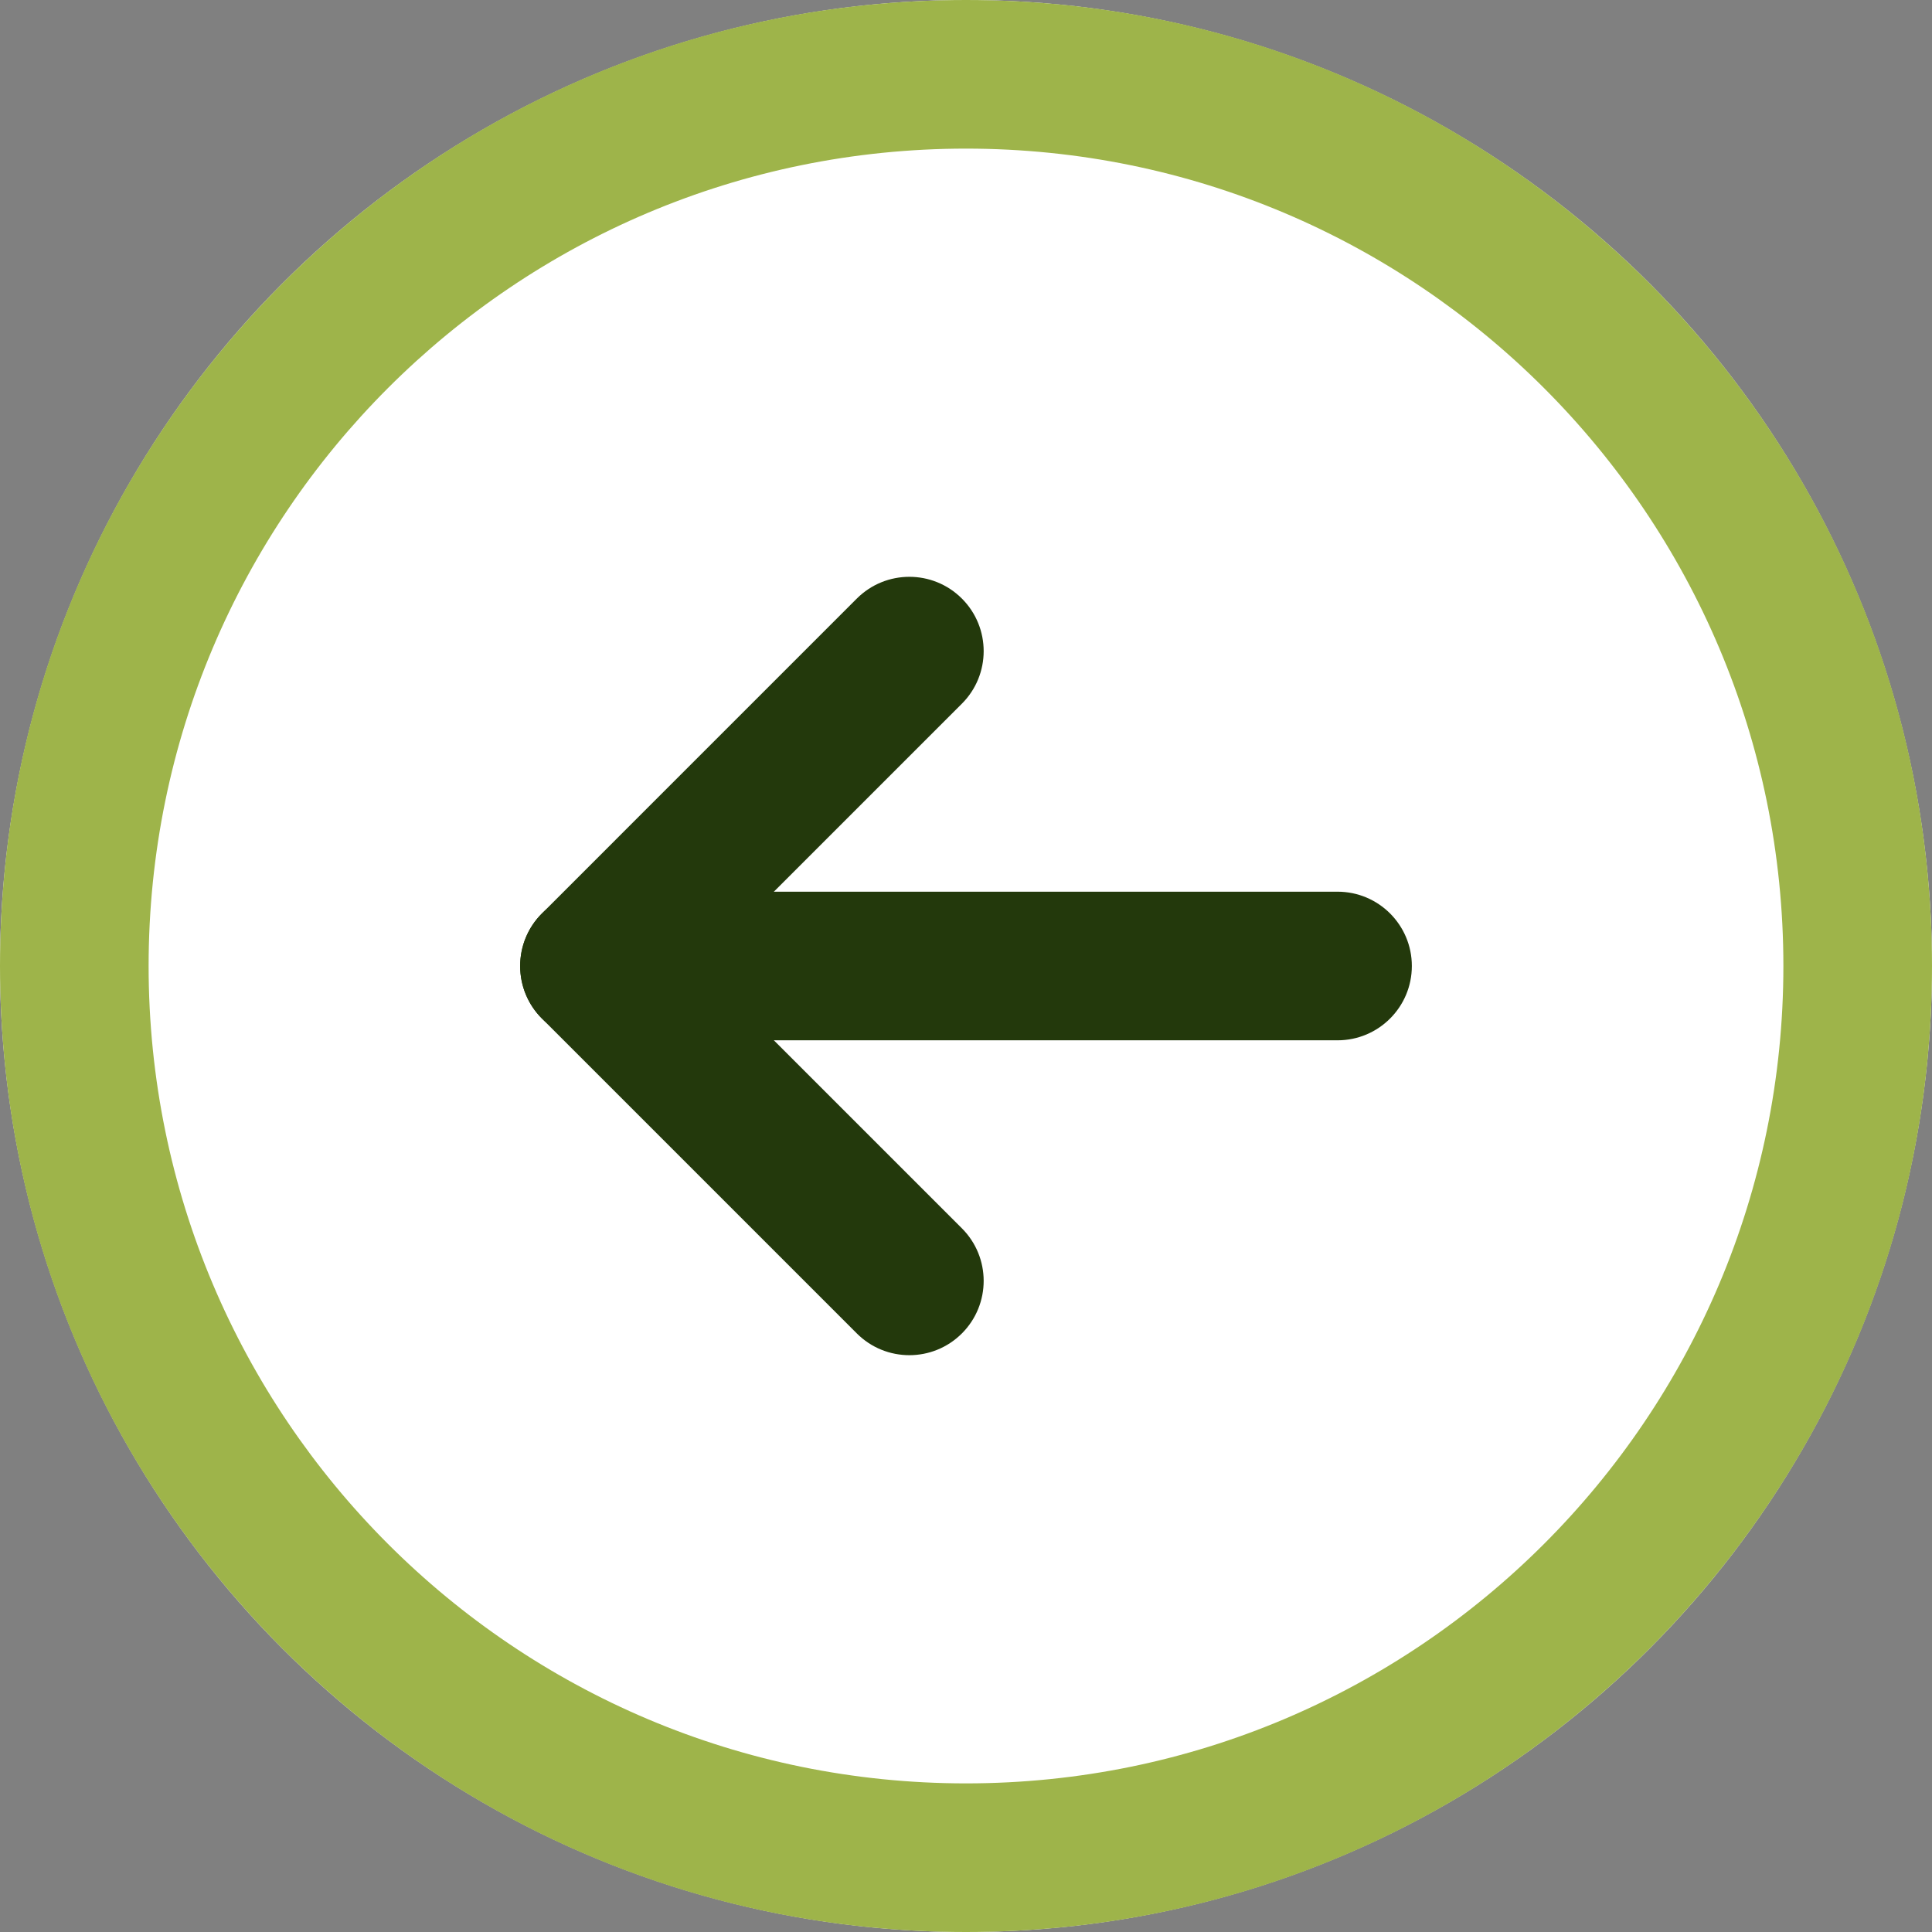
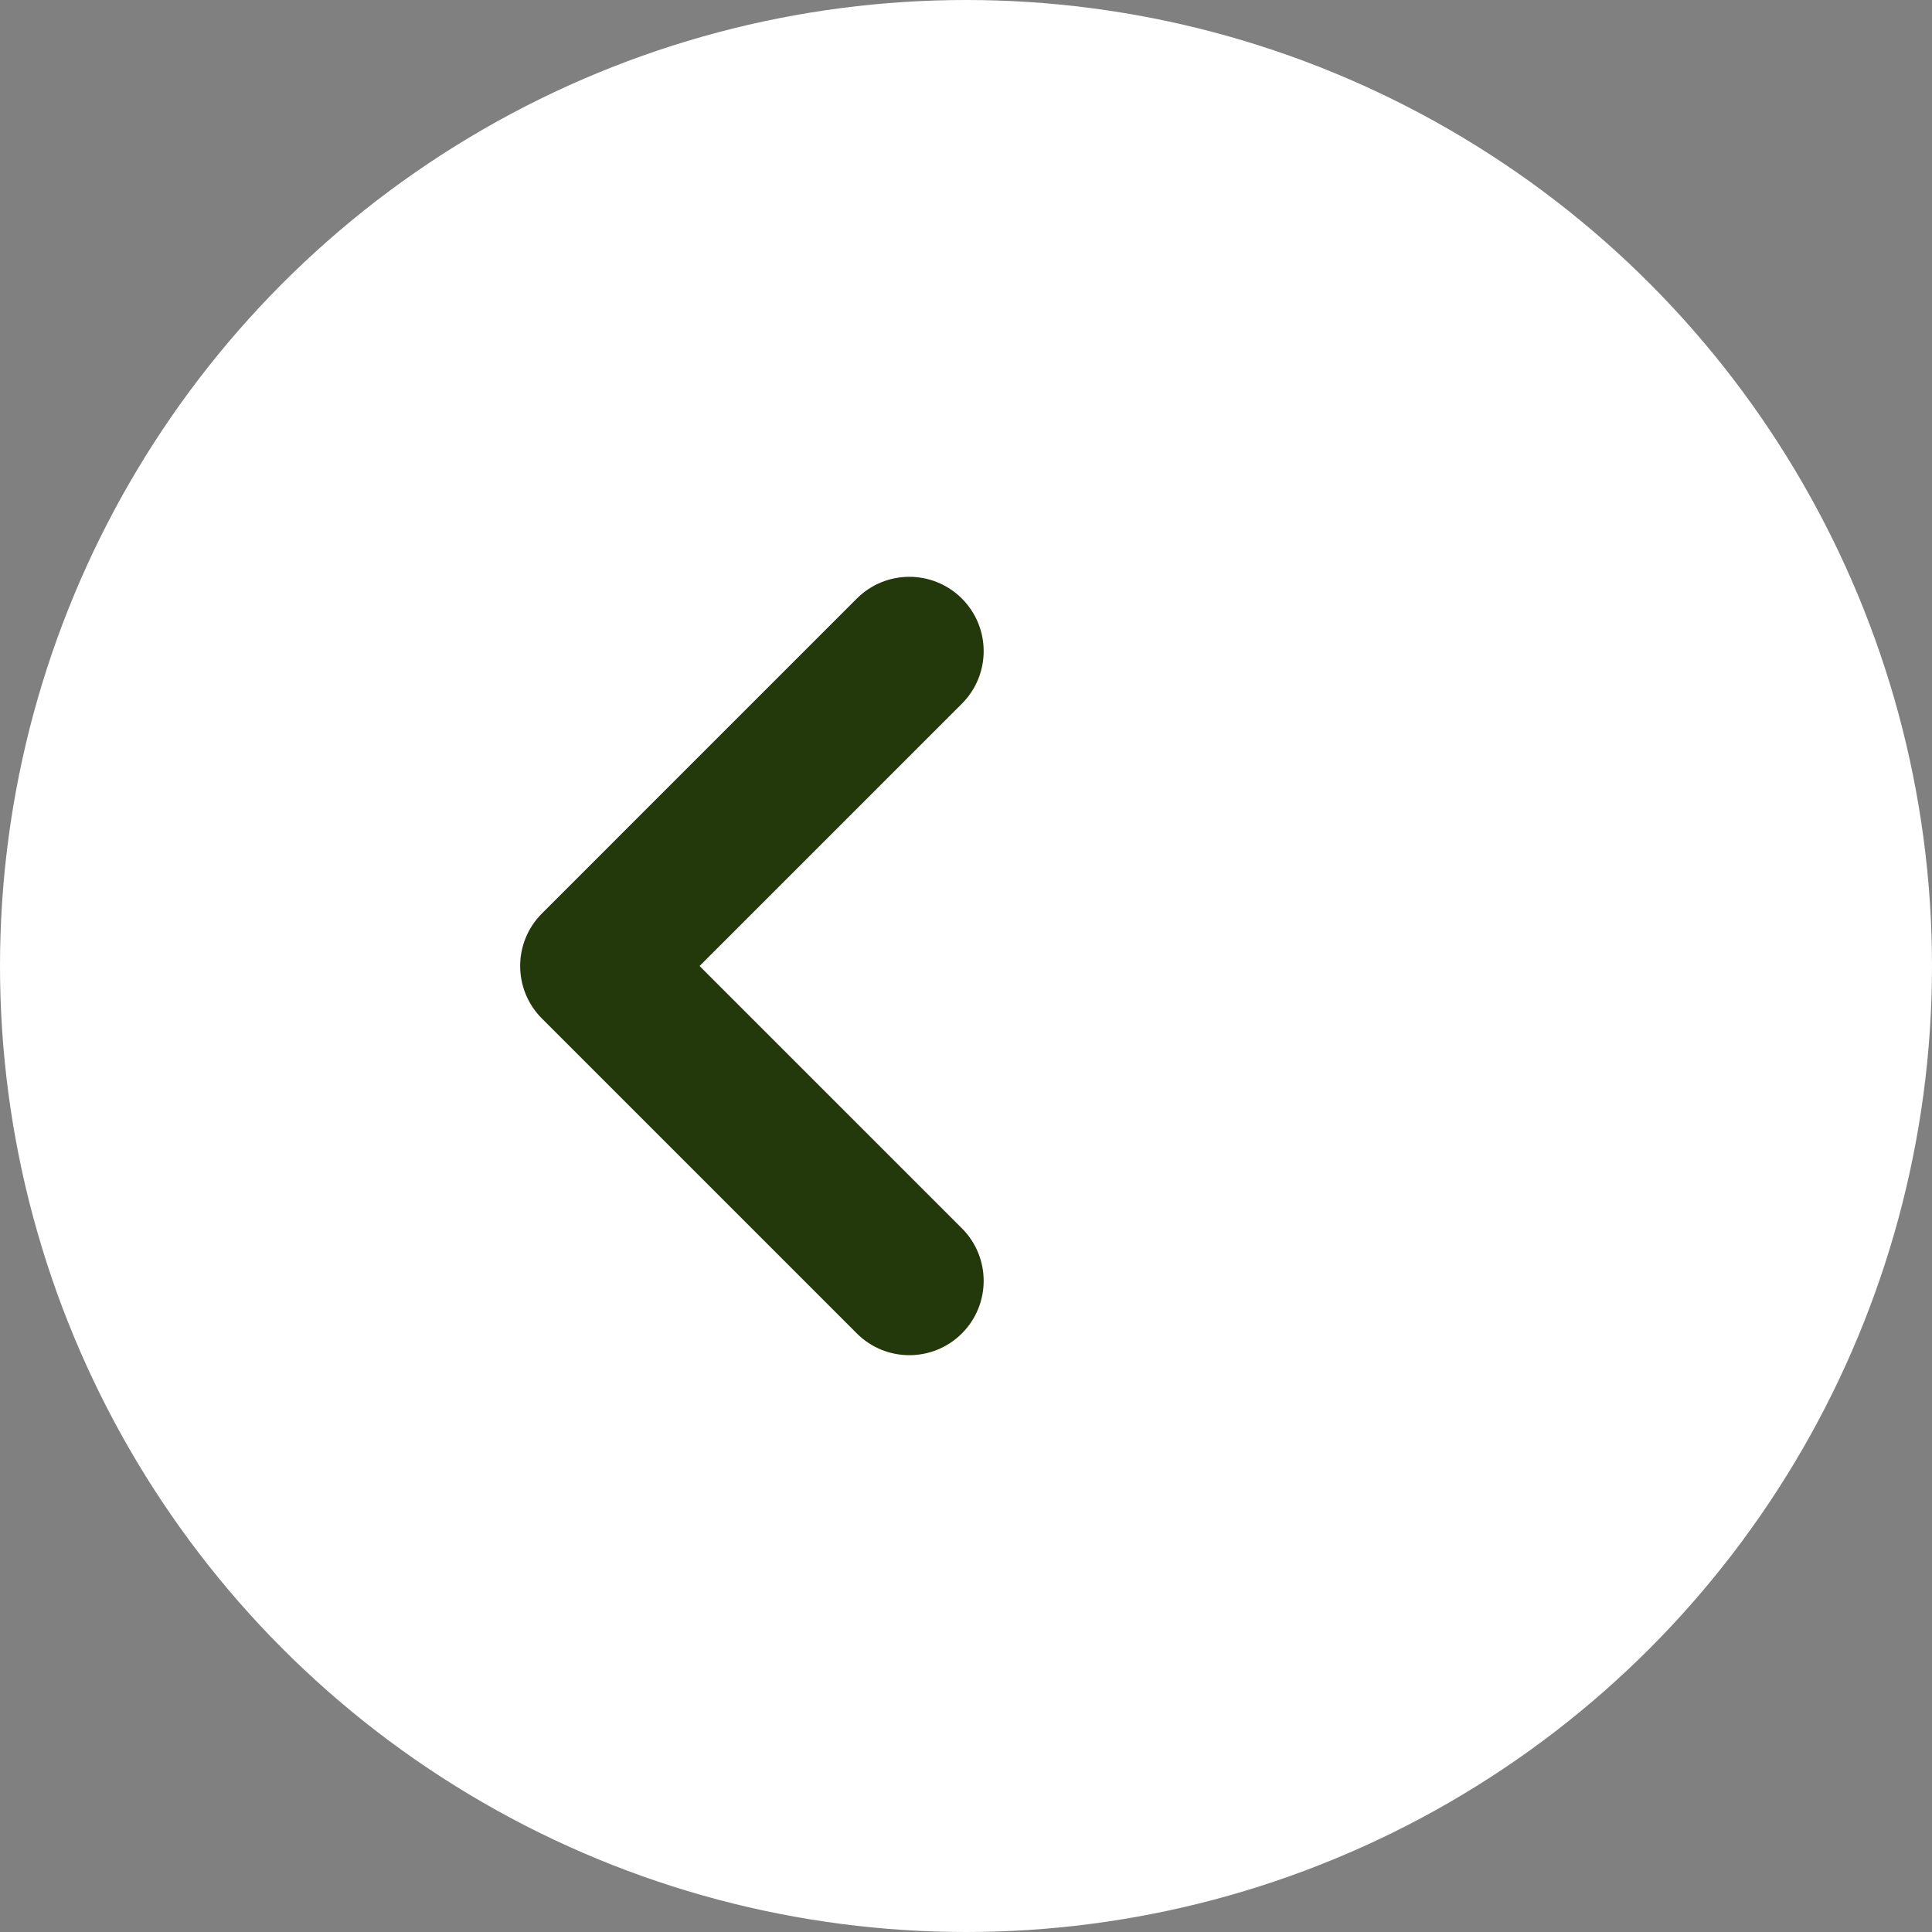
<svg xmlns="http://www.w3.org/2000/svg" width="91" height="91" viewBox="0 0 91 91" fill="none">
  <rect x="0" y="0" width="91" height="91" fill="#808080" stroke="none" />
  <circle cx="45.5" cy="45.5" r="45.5" transform="rotate(180 45.5 45.5)" fill="white" />
-   <path fill-rule="evenodd" clip-rule="evenodd" d="M45.5 84C66.763 84 84 66.763 84 45.5C84 24.237 66.763 7 45.5 7C24.237 7 7 24.237 7 45.5C7 66.763 24.237 84 45.5 84ZM91 45.5C91 70.629 70.629 91 45.5 91C20.371 91 6.17458e-06 70.629 3.97774e-06 45.5C1.78089e-06 20.371 20.371 6.17458e-06 45.5 3.97774e-06C70.629 1.78089e-06 91 20.371 91 45.5Z" fill="#9EB44A" />
  <path fill-rule="evenodd" clip-rule="evenodd" d="M45.307 62.806C43.94 64.173 41.724 64.173 40.357 62.806L25.526 47.975C24.159 46.608 24.159 44.392 25.526 43.025L40.357 28.194C41.724 26.827 43.94 26.827 45.307 28.194C46.674 29.561 46.674 31.777 45.307 33.144L32.95 45.5L45.307 57.856C46.674 59.223 46.674 61.439 45.307 62.806Z" fill="#23390C" />
-   <path fill-rule="evenodd" clip-rule="evenodd" d="M66.5 45.5C66.5 47.433 64.933 49 63 49L28 49C26.067 49 24.5 47.433 24.5 45.5C24.5 43.567 26.067 42 28 42L63 42C64.933 42 66.5 43.567 66.5 45.5Z" fill="#23390C" />
</svg>